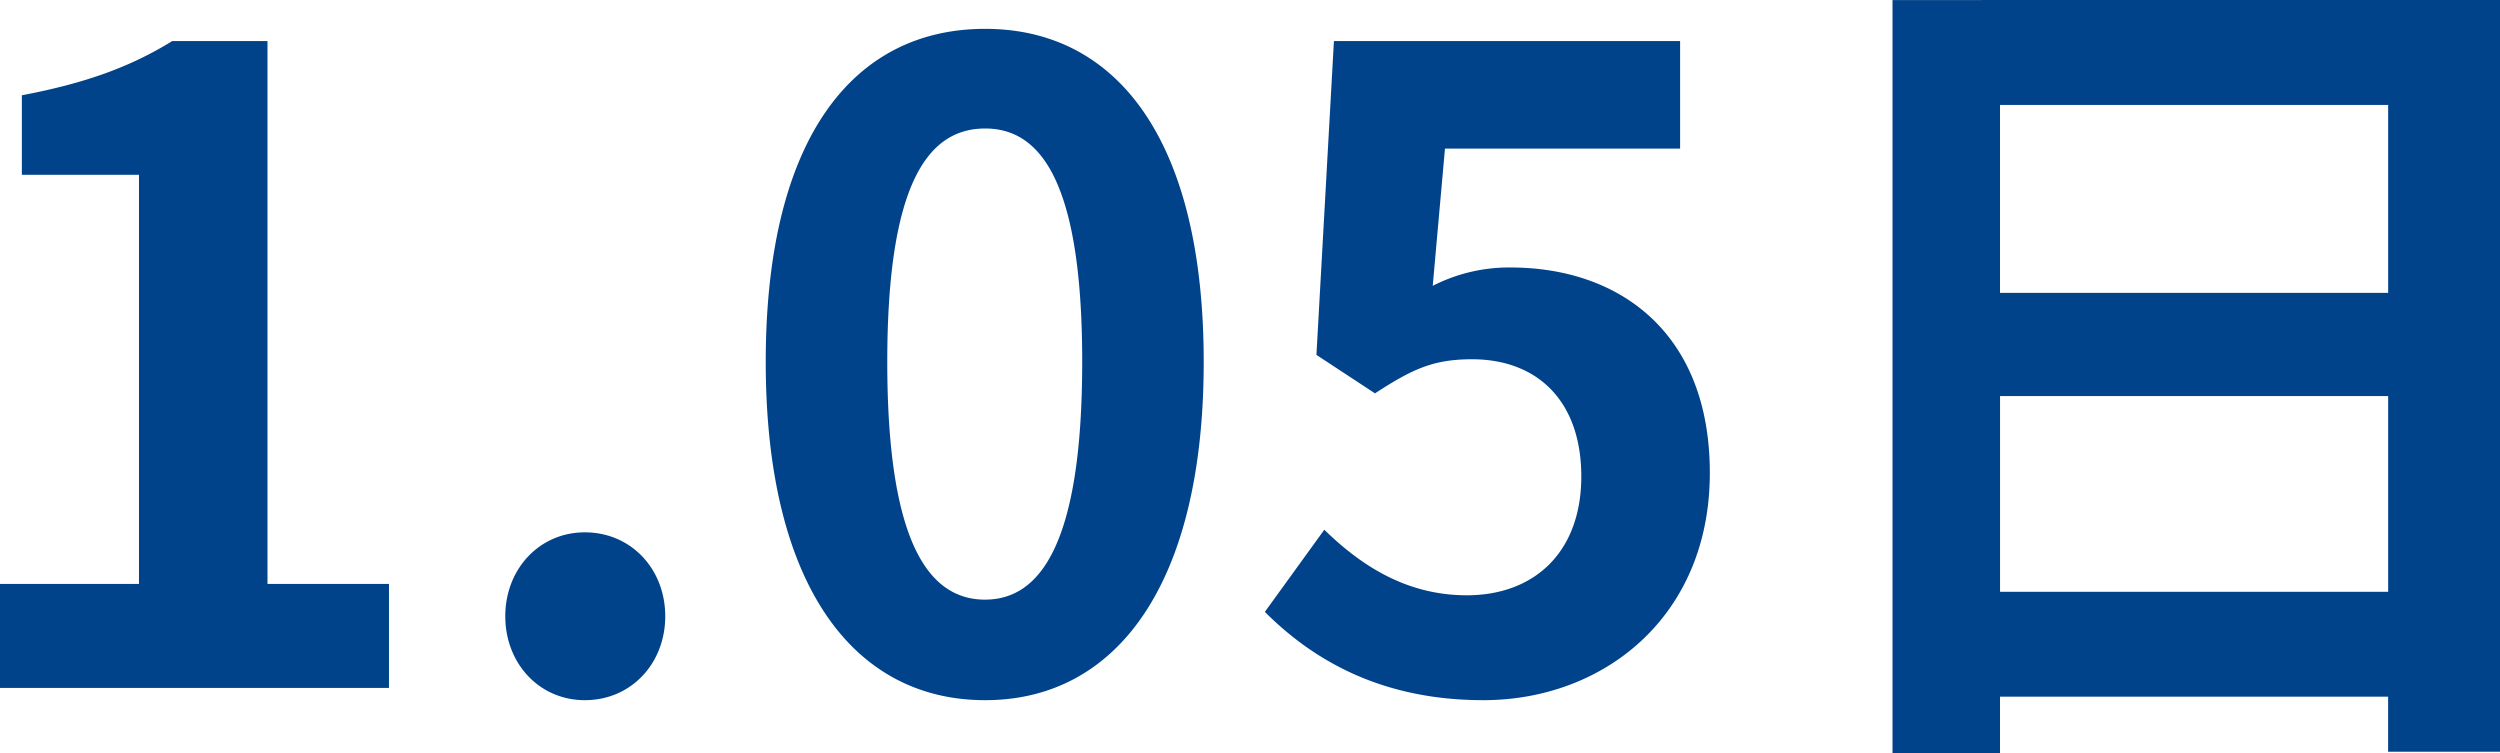
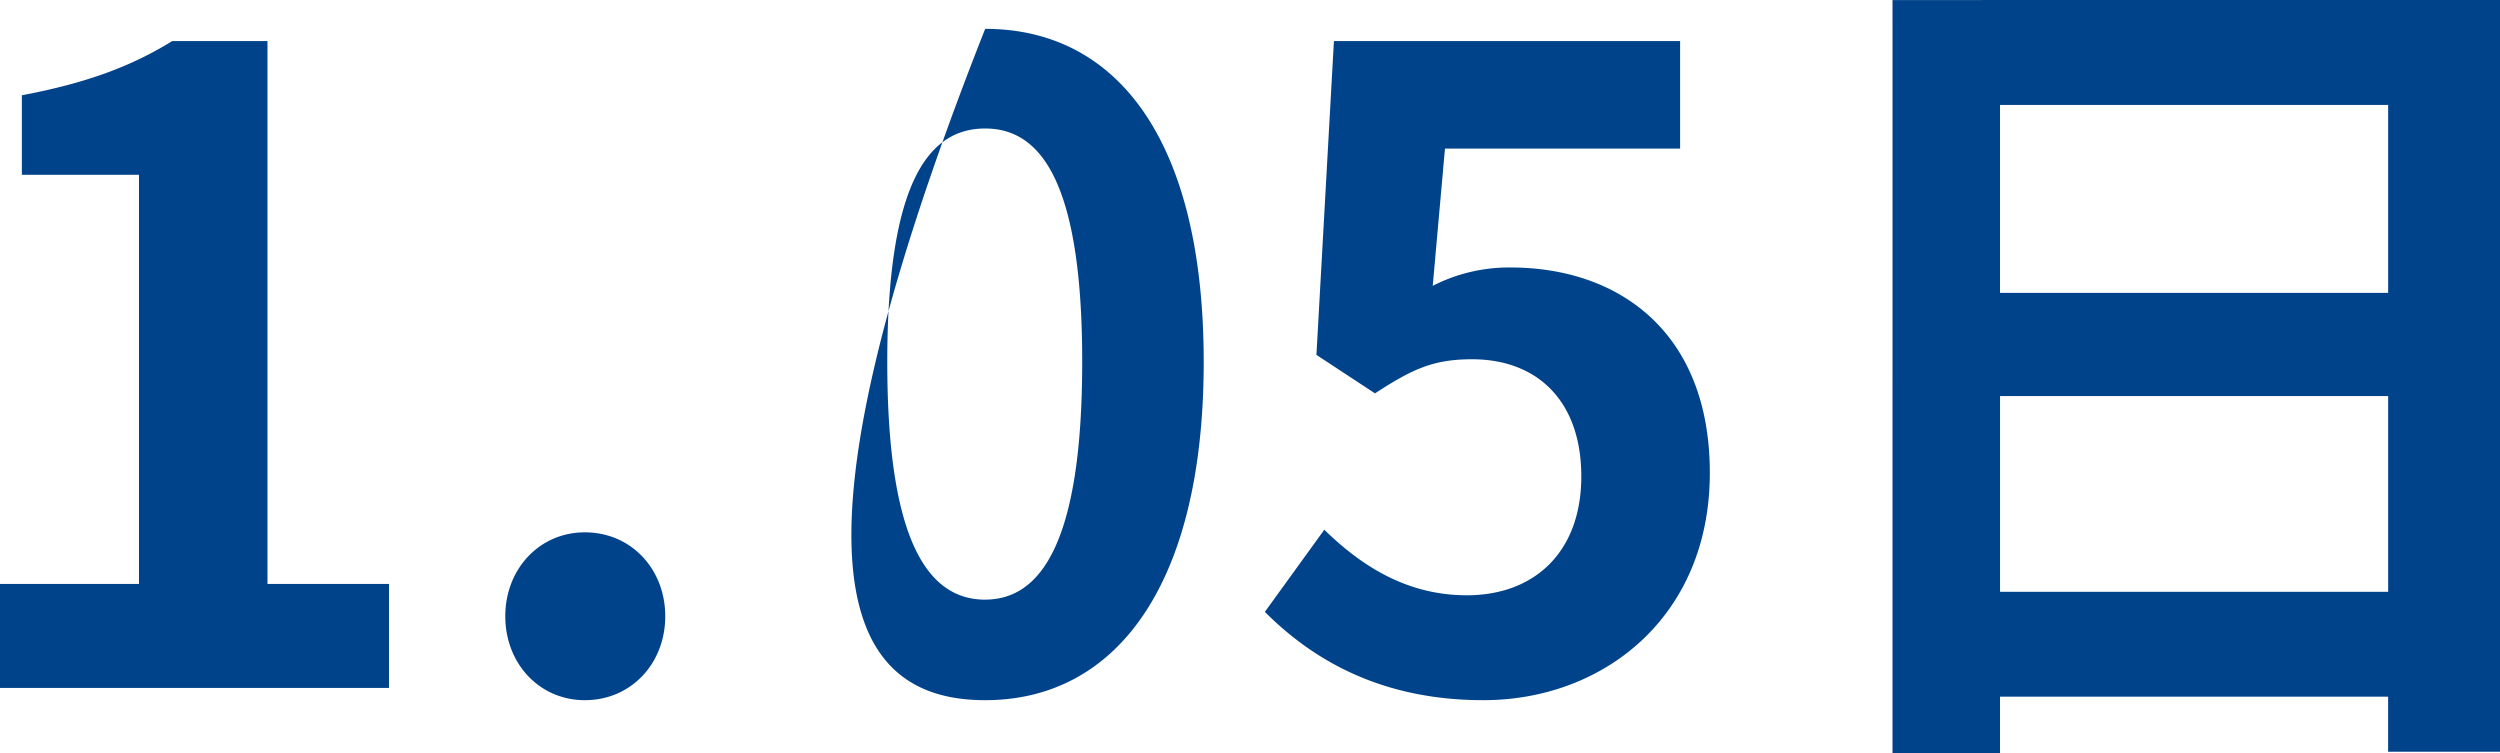
<svg xmlns="http://www.w3.org/2000/svg" width="274.56" height="82.752" viewBox="0 0 274.56 82.752">
-   <path d="M7.872,0h42.72V-11.424H37.248V-71.04H26.784c-4.512,2.784-9.408,4.608-16.512,5.952v8.736H23.136v44.928H7.872ZM72.1,1.344c5.088,0,8.832-4.032,8.832-9.216s-3.744-9.216-8.832-9.216c-4.992,0-8.736,4.032-8.736,9.216S67.1,1.344,72.1,1.344Zm43.968,0c14.4,0,24-12.672,24-37.152s-9.6-36.576-24-36.576c-14.5,0-24.1,12-24.1,36.576C91.968-11.328,101.568,1.344,116.064,1.344Zm0-11.04c-6.144,0-10.752-6.144-10.752-26.112,0-19.872,4.608-25.632,10.752-25.632,6.048,0,10.656,5.76,10.656,25.632C126.72-15.84,122.112-9.7,116.064-9.7Zm54.72,11.04c13.152,0,24.864-9.12,24.864-24.96,0-15.456-9.984-22.56-21.888-22.56a18.374,18.374,0,0,0-8.544,2.016l1.344-15.072h25.824V-71.04H154.368l-1.92,34.464,6.432,4.224c4.128-2.688,6.432-3.744,10.656-3.744,7.2,0,12,4.608,12,12.864,0,8.352-5.184,13.056-12.576,13.056-6.624,0-11.616-3.264-15.648-7.2l-6.528,9.024C152.064-3.072,159.552,1.344,170.784,1.344Zm56.736-11.9v-21.5h42.624v21.5Zm42.624-53.472v20.64H227.52v-20.64Zm-54.432-11.52V7.2H227.52V.96h42.624V7.008h12.288v-82.56Z" transform="translate(-7.872 75.552)" fill="#01438a" />
+   <path d="M7.872,0h42.72V-11.424H37.248V-71.04H26.784c-4.512,2.784-9.408,4.608-16.512,5.952v8.736H23.136v44.928H7.872ZM72.1,1.344c5.088,0,8.832-4.032,8.832-9.216s-3.744-9.216-8.832-9.216c-4.992,0-8.736,4.032-8.736,9.216S67.1,1.344,72.1,1.344Zm43.968,0c14.4,0,24-12.672,24-37.152s-9.6-36.576-24-36.576C91.968-11.328,101.568,1.344,116.064,1.344Zm0-11.04c-6.144,0-10.752-6.144-10.752-26.112,0-19.872,4.608-25.632,10.752-25.632,6.048,0,10.656,5.76,10.656,25.632C126.72-15.84,122.112-9.7,116.064-9.7Zm54.72,11.04c13.152,0,24.864-9.12,24.864-24.96,0-15.456-9.984-22.56-21.888-22.56a18.374,18.374,0,0,0-8.544,2.016l1.344-15.072h25.824V-71.04H154.368l-1.92,34.464,6.432,4.224c4.128-2.688,6.432-3.744,10.656-3.744,7.2,0,12,4.608,12,12.864,0,8.352-5.184,13.056-12.576,13.056-6.624,0-11.616-3.264-15.648-7.2l-6.528,9.024C152.064-3.072,159.552,1.344,170.784,1.344Zm56.736-11.9v-21.5h42.624v21.5Zm42.624-53.472v20.64H227.52v-20.64Zm-54.432-11.52V7.2H227.52V.96h42.624V7.008h12.288v-82.56Z" transform="translate(-7.872 75.552)" fill="#01438a" />
</svg>